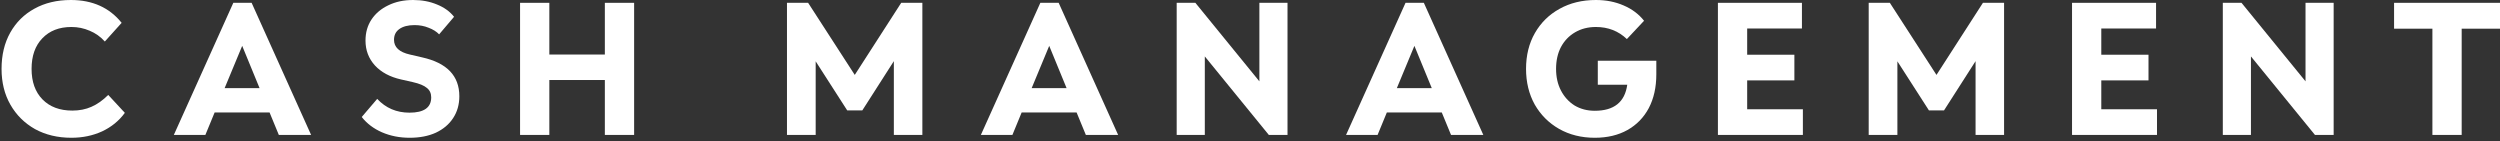
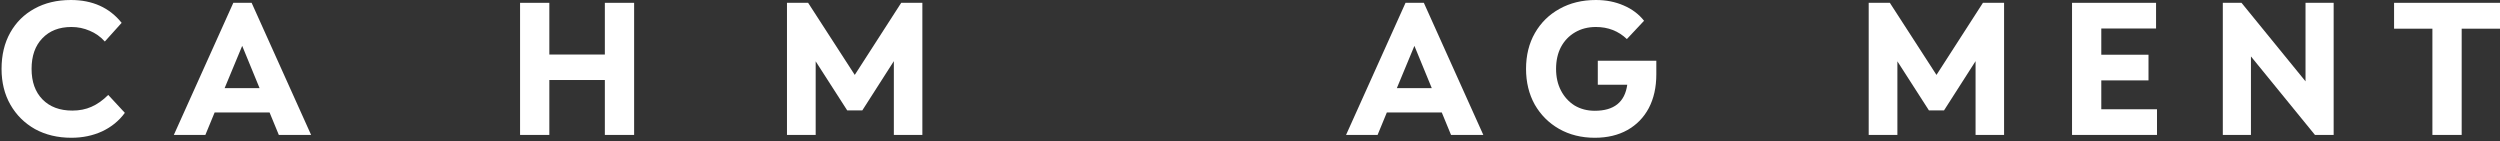
<svg xmlns="http://www.w3.org/2000/svg" width="230" height="13" viewBox="0 0 230 13" fill="none">
  <rect x="0" y="0" width="230" height="13" fill="#333333" stroke="none" />
  <path d="M9.958 8.733L11.486 10.382C10.954 11.111 10.259 11.678 9.402 12.083C8.545 12.477 7.601 12.674 6.57 12.674C5.308 12.674 4.19 12.407 3.218 11.875C2.257 11.331 1.504 10.585 0.959 9.635C0.415 8.686 0.143 7.587 0.143 6.337C0.143 5.064 0.409 3.953 0.942 3.003C1.475 2.054 2.216 1.319 3.166 0.799C4.127 0.266 5.244 0 6.518 0C8.51 0 10.068 0.7 11.191 2.101L9.645 3.819C9.251 3.38 8.788 3.05 8.255 2.83C7.723 2.598 7.161 2.483 6.57 2.483C5.447 2.483 4.555 2.83 3.895 3.524C3.235 4.207 2.905 5.145 2.905 6.337C2.905 7.529 3.241 8.466 3.913 9.149C4.584 9.832 5.499 10.174 6.657 10.174C7.306 10.174 7.89 10.058 8.412 9.826C8.944 9.595 9.46 9.23 9.958 8.733Z" fill="white" />
  <path d="M15.993 12.413L21.465 0.26H23.15L28.622 12.413H25.652L24.8 10.347H19.746L18.894 12.413H15.993ZM20.666 8.108H23.88L22.282 4.219L20.666 8.108Z" fill="white" />
-   <path d="M33.279 10.764L34.703 9.097C35.49 9.942 36.481 10.365 37.673 10.365C39.005 10.365 39.671 9.896 39.671 8.958C39.671 8.588 39.538 8.299 39.272 8.09C39.017 7.87 38.583 7.691 37.969 7.552L36.892 7.309C35.873 7.078 35.074 6.649 34.495 6.024C33.916 5.388 33.626 4.624 33.626 3.733C33.626 2.992 33.811 2.344 34.182 1.788C34.553 1.233 35.068 0.799 35.728 0.486C36.388 0.162 37.147 0 38.004 0C38.814 0 39.55 0.139 40.21 0.417C40.87 0.683 41.391 1.059 41.773 1.545L40.401 3.16C40.157 2.905 39.833 2.703 39.428 2.552C39.034 2.39 38.606 2.309 38.142 2.309C37.54 2.309 37.071 2.431 36.735 2.674C36.411 2.905 36.249 3.235 36.249 3.663C36.249 4.346 36.735 4.797 37.708 5.017L38.837 5.278C41.119 5.787 42.259 6.979 42.259 8.854C42.259 9.618 42.068 10.289 41.686 10.868C41.316 11.435 40.789 11.881 40.105 12.205C39.422 12.517 38.617 12.674 37.691 12.674C36.764 12.674 35.913 12.506 35.137 12.17C34.373 11.835 33.754 11.366 33.279 10.764Z" fill="white" />
  <path d="M47.846 12.413V0.26H50.539V5.017H55.646V0.26H58.339V12.413H55.646V7.361H50.539V12.413H47.846Z" fill="white" />
  <path d="M72.402 12.413V0.26H74.347L78.638 6.892L82.911 0.26H84.857V12.413H82.234V5.625L79.333 10.156H77.943L75.042 5.642V12.413H72.402Z" fill="white" />
-   <path d="M90.24 12.413L95.712 0.26H97.397L102.869 12.413H99.898L99.047 10.347H93.992L93.141 12.413H90.24ZM94.913 8.108H98.126L96.528 4.219L94.913 8.108Z" fill="white" />
-   <path d="M108.255 12.413V0.26H109.974L115.863 7.483V0.26H118.451V12.413H116.732L110.843 5.191V12.413H108.255Z" fill="white" />
  <path d="M123.837 12.413L129.309 0.26H130.994L136.465 12.413H133.495L132.644 10.347H127.589L126.738 12.413H123.837ZM128.51 8.108H131.723L130.125 4.219L128.51 8.108Z" fill="white" />
  <path d="M146.997 7.795V5.59H152.382V6.84C152.382 8.032 152.15 9.068 151.687 9.948C151.224 10.816 150.569 11.487 149.724 11.962C148.879 12.436 147.877 12.674 146.719 12.674C145.491 12.674 144.397 12.402 143.436 11.858C142.486 11.314 141.739 10.567 141.195 9.618C140.662 8.657 140.396 7.564 140.396 6.337C140.396 5.087 140.668 3.987 141.212 3.038C141.757 2.089 142.509 1.348 143.471 0.816C144.443 0.272 145.561 0 146.823 0C147.761 0 148.612 0.168 149.377 0.503C150.141 0.828 150.766 1.296 151.253 1.91L149.672 3.594C148.896 2.853 147.946 2.483 146.823 2.483C146.105 2.483 145.468 2.645 144.912 2.969C144.356 3.293 143.922 3.744 143.61 4.323C143.308 4.902 143.158 5.573 143.158 6.337C143.158 7.089 143.308 7.755 143.61 8.333C143.911 8.912 144.328 9.369 144.86 9.705C145.404 10.029 146.024 10.191 146.719 10.191C148.491 10.191 149.487 9.392 149.707 7.795H146.997Z" fill="white" />
-   <path d="M158.048 12.413V0.26H165.778V2.622H160.74V5.035H165.083V7.396H160.74V10.052H165.865V12.413H158.048Z" fill="white" />
  <path d="M171.92 12.413V0.26H173.866L178.156 6.892L182.429 0.26H184.375V12.413H181.752V5.625L178.851 10.156H177.461L174.56 5.642V12.413H171.92Z" fill="white" />
  <path d="M190.627 12.413V0.26H198.357V2.622H193.319V5.035H197.662V7.396H193.319V10.052H198.444V12.413H190.627Z" fill="white" />
  <path d="M204.499 12.413V0.26H206.219L212.108 7.483V0.26H214.696V12.413H212.976L207.087 5.191V12.413H204.499Z" fill="white" />
  <path d="M223.781 12.413V2.639H220.255V0.26H230V2.639H226.474V12.413H223.781Z" fill="white" />
</svg>